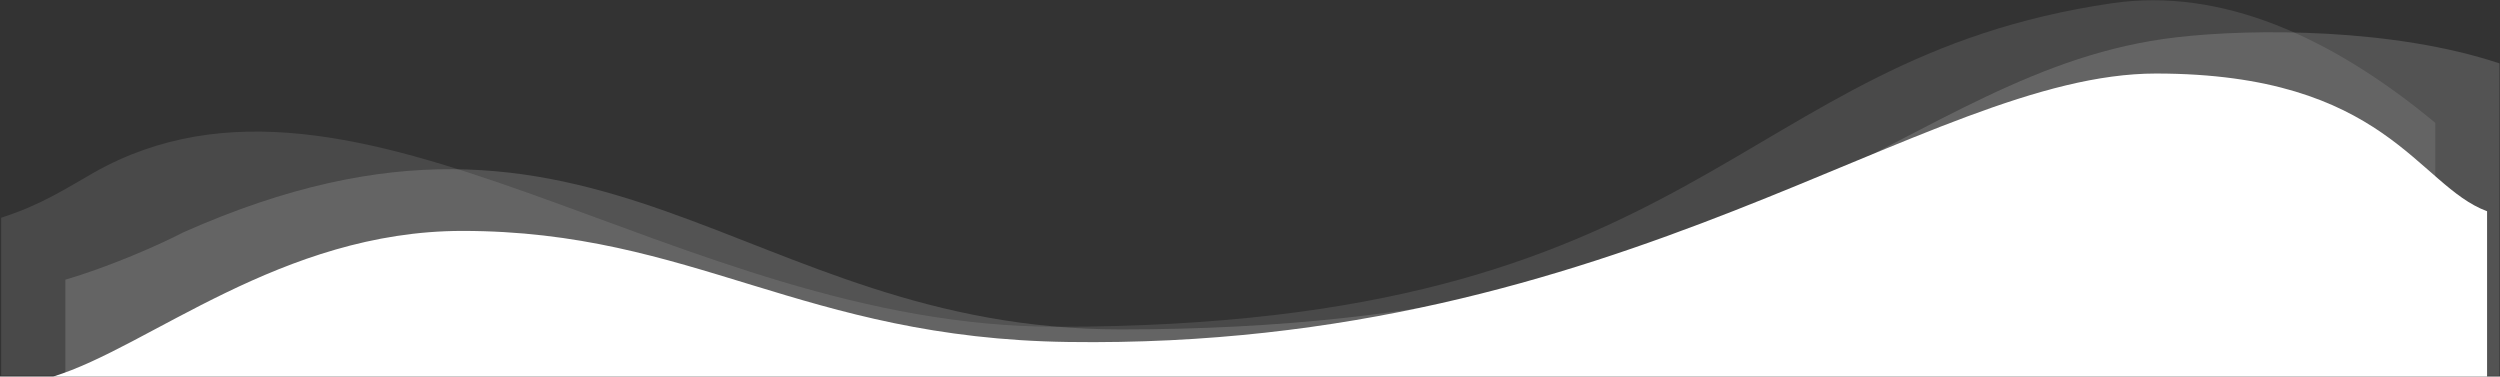
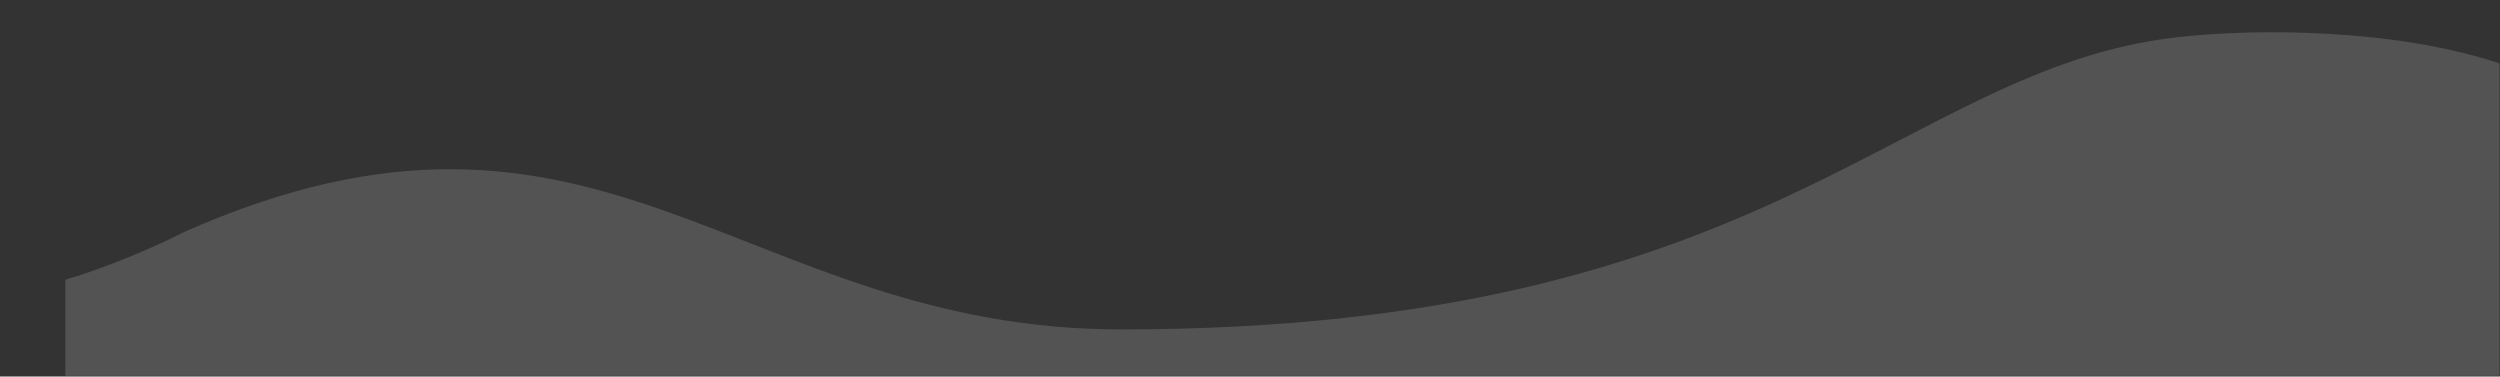
<svg xmlns="http://www.w3.org/2000/svg" width="1972px" height="297px" viewBox="0 0 1972 297" version="1.1">
  <rect x="0" y="0" width="1972" height="297" fill="#333333" stroke="none" />
  <g stroke="none" stroke-width="1" fill="none" fill-rule="evenodd">
    <g transform="translate(0.578, 0)" fill-rule="nonzero">
-       <path d="M1665.468,2.542 C1363.402,46.677 1347.053,257.763 832.868,257.763 C532.485,257.763 281.064,19.063 73.568,136.076 C50.997,148.901 32.423,161.403 0.368,171.743 L0.368,296.207 L1920.368,296.207 L1920.368,96.891 C1838.367,28.874 1751.281,-9.996 1665.468,2.542 Z" fill="#C3C3C3" opacity="0.158" />
      <path d="M1716.1,29.438 C1497.795,54.827 1397.685,259.845 883.5,259.845 C583.117,259.845 473.711,36.956 144.2,183.202 C121.629,194.894 83.055,211.207 51,220.634 L51,296.445 L1971,296.445 L1971,49.998 C1887.988,22.306 1777.422,22.306 1716.1,29.438 Z" fill="#D3D3D3" opacity="0.2" />
-       <path d="M1700.022,58 C1518.458,58 1280.522,275.884 842.222,269.756 C632.022,266.877 546.258,182.143 364.122,182.143 C221.422,182.143 116.622,274.038 41.422,297 L1961.222,297 L1961.222,166.614 C1906.422,146.384 1881.586,58 1700.022,58 Z" fill="#fff" />
    </g>
  </g>
</svg>